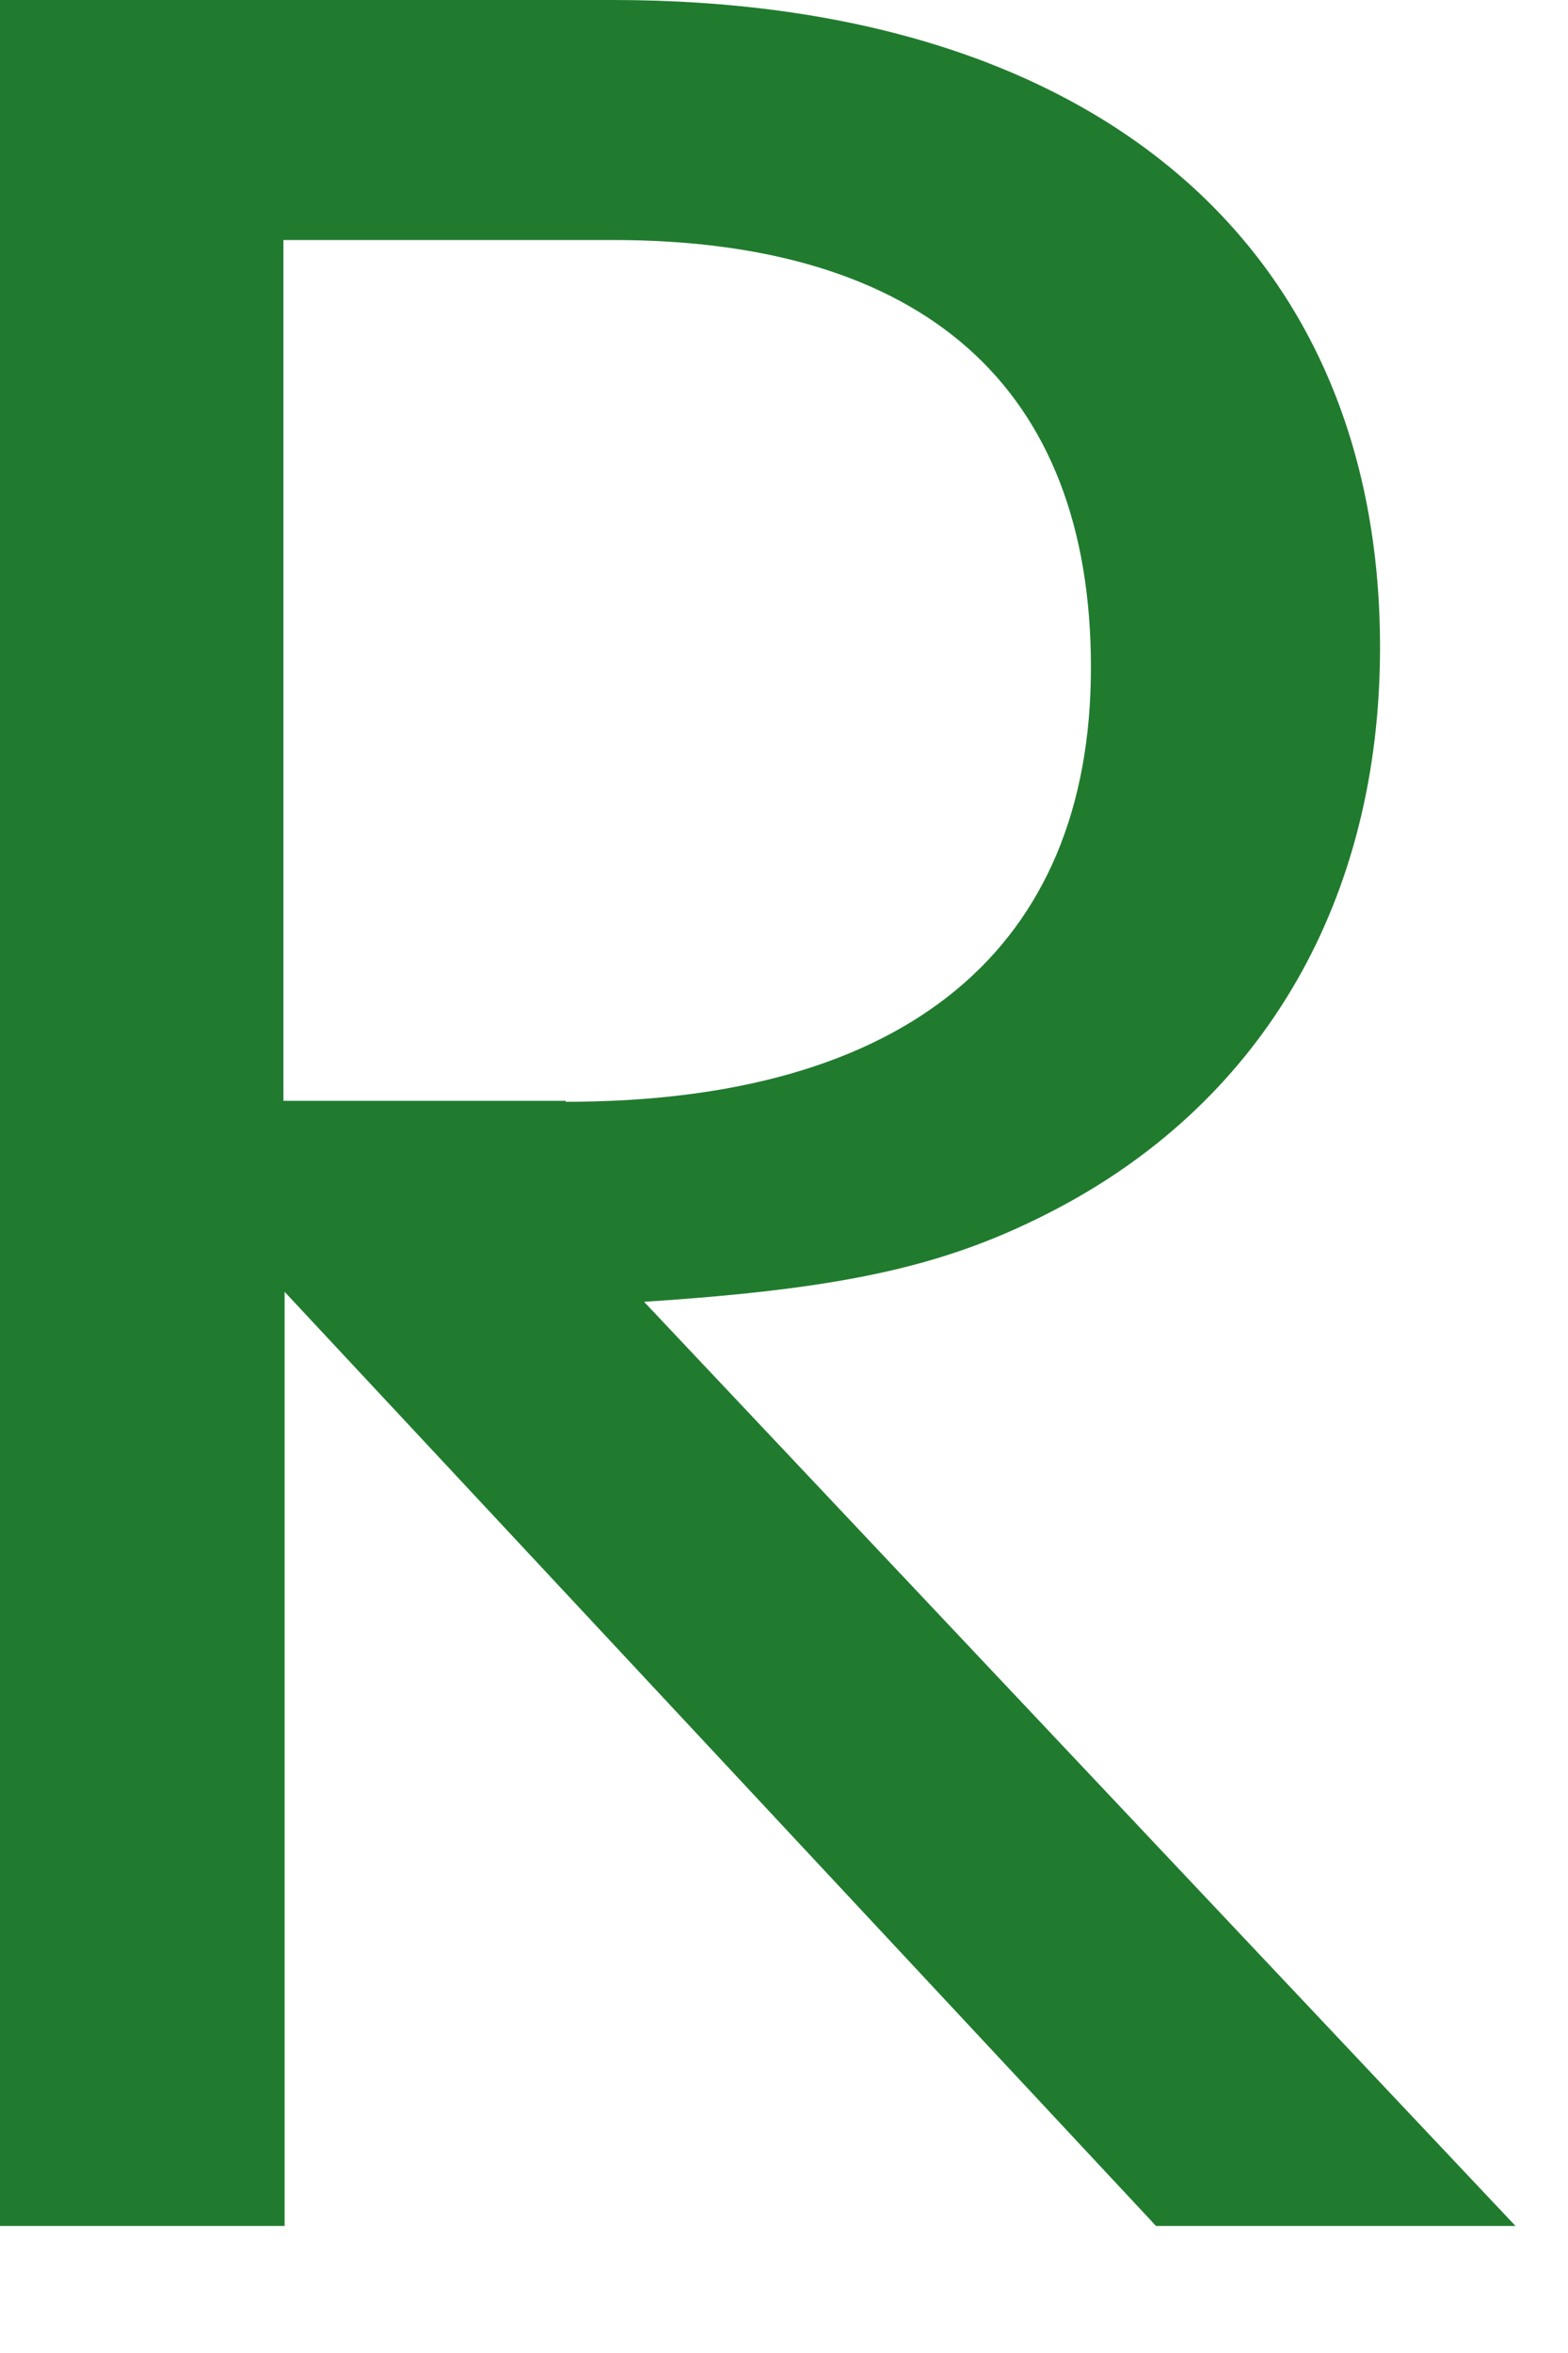
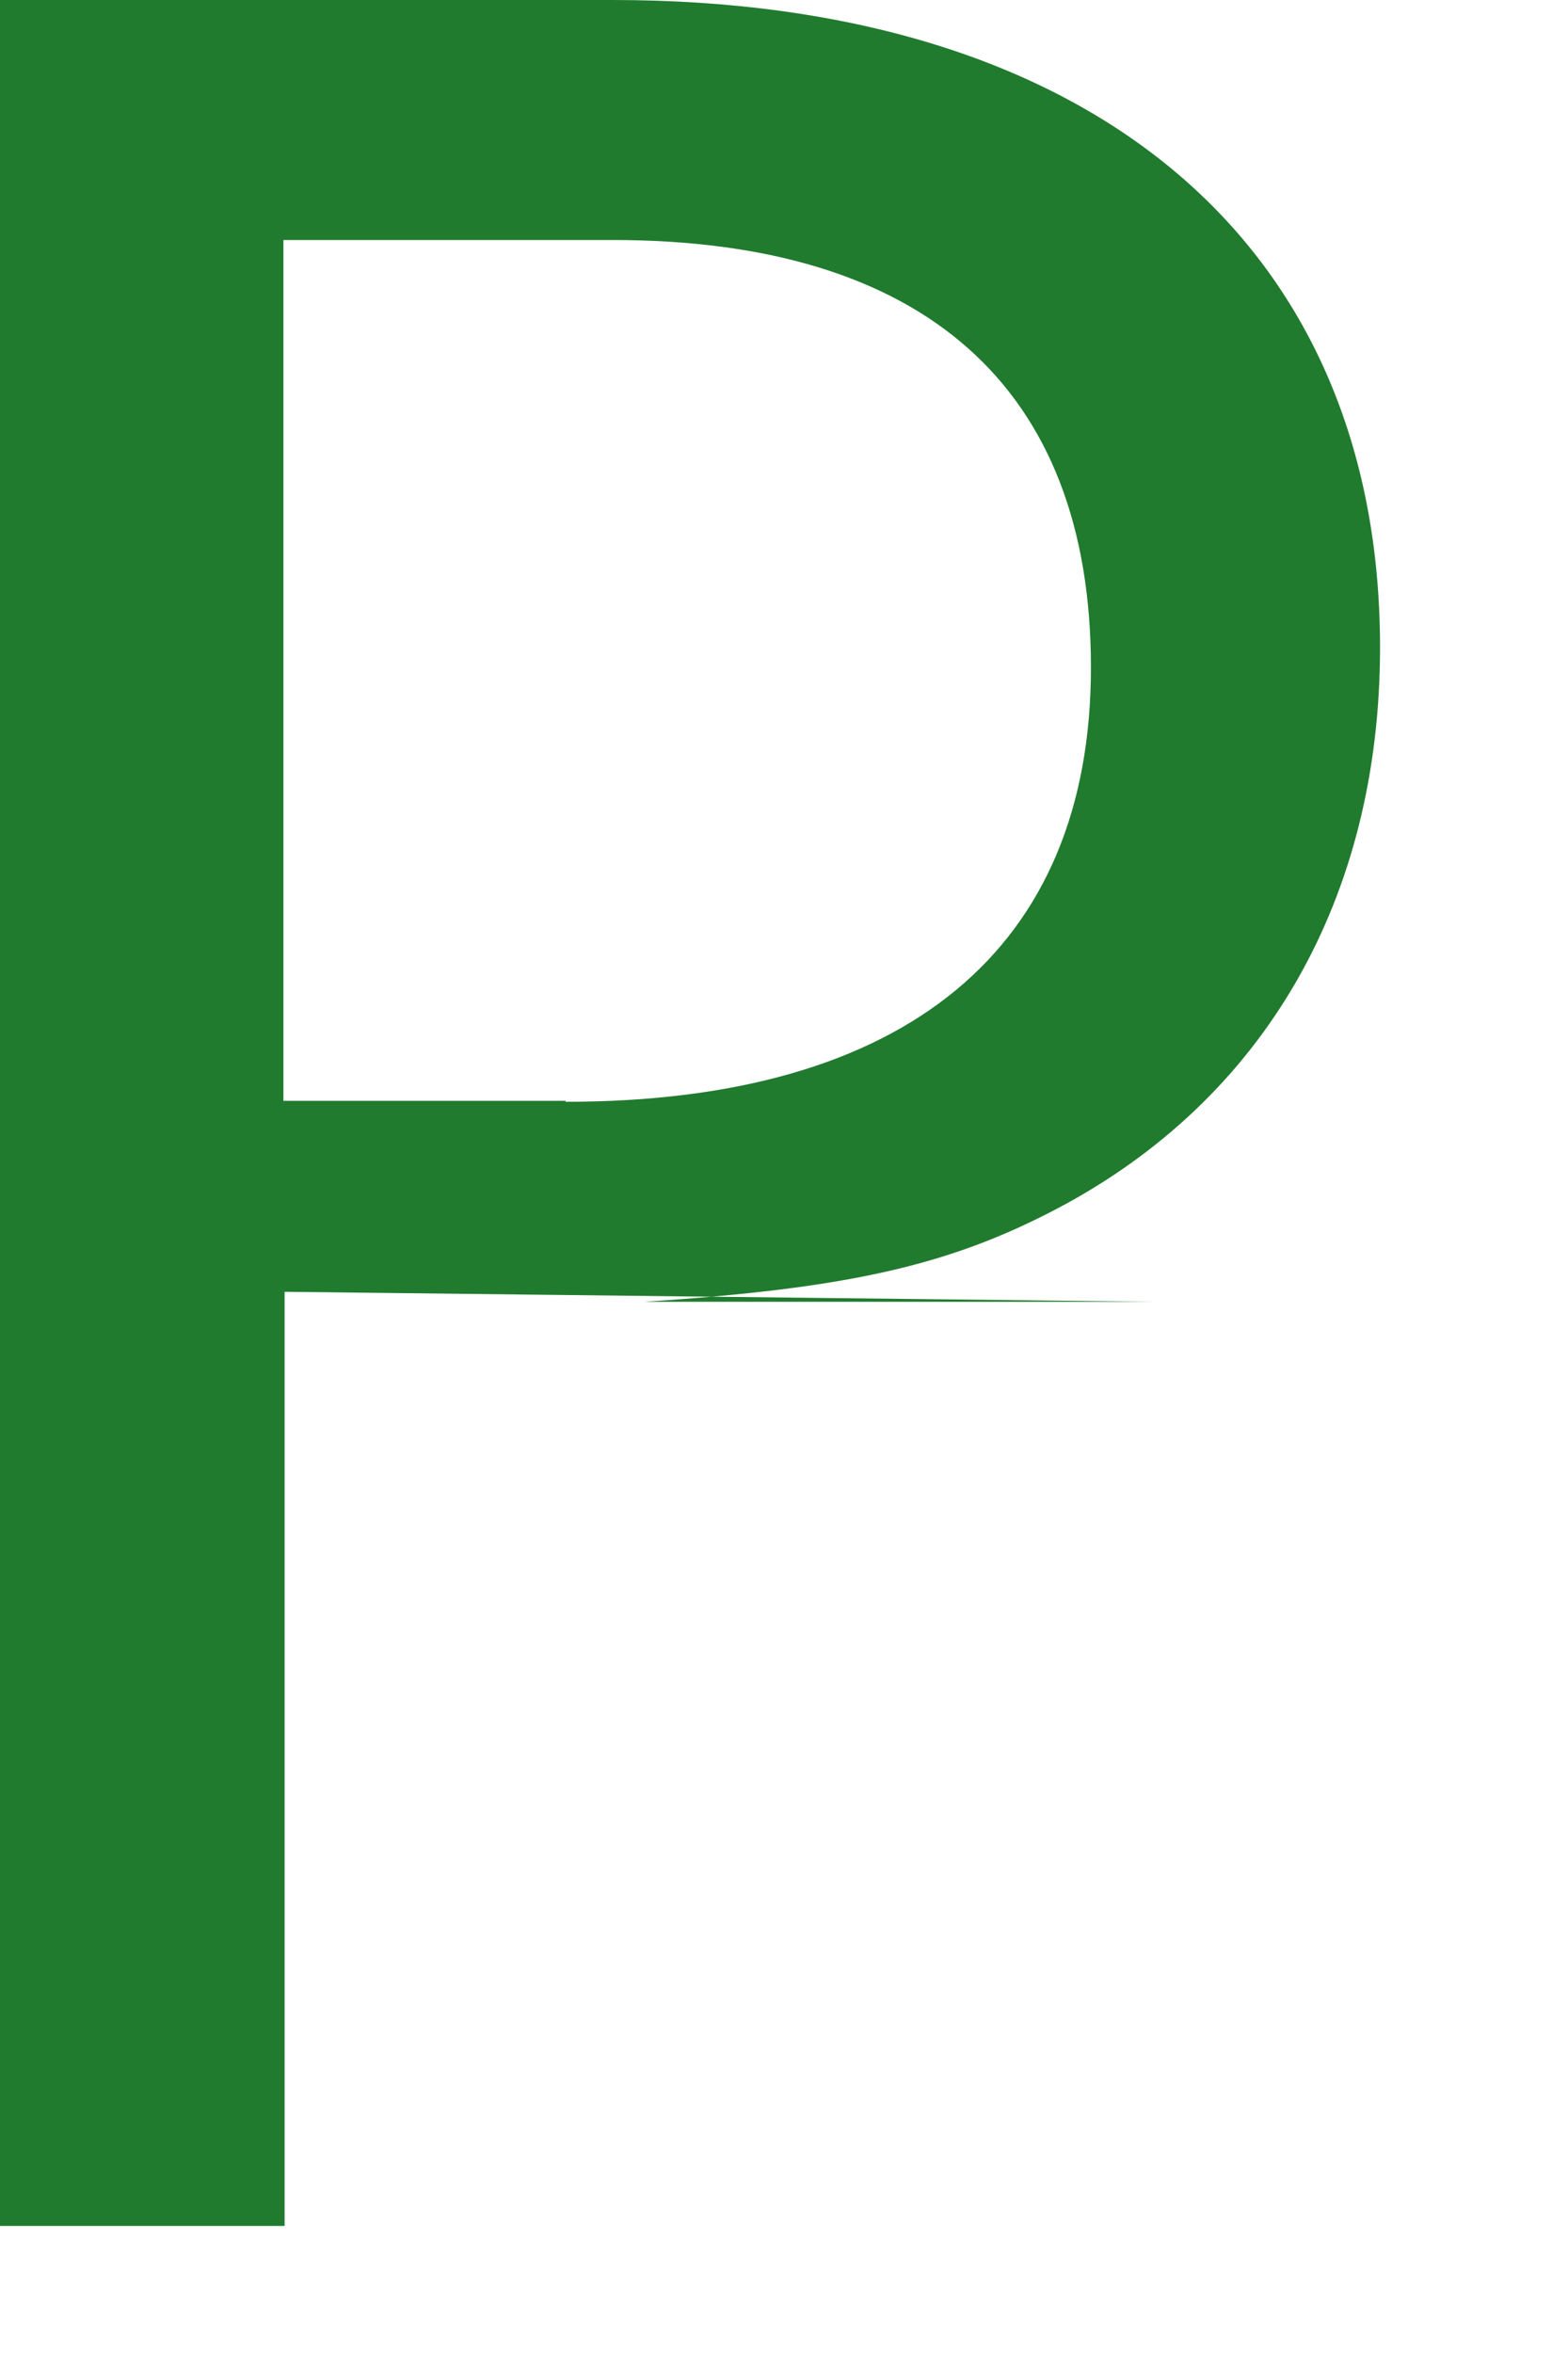
<svg xmlns="http://www.w3.org/2000/svg" fill="none" height="100%" overflow="visible" preserveAspectRatio="none" style="display: block;" viewBox="0 0 8 12" width="100%">
-   <path d="M2.886 5.619C4.623 5.619 5.566 4.838 5.566 3.404C5.566 1.971 4.709 1.224 3.126 1.224H1.446V5.614H2.886V5.619ZM1.44 11.352H0V0H3.126C5.566 0 7.041 1.241 7.041 3.302C7.041 4.577 6.458 5.602 5.395 6.163C4.846 6.452 4.332 6.571 3.286 6.639L7.732 11.352H5.898L1.452 6.588V11.352H1.44Z" fill="#207B2E" id="Vector" />
+   <path d="M2.886 5.619C4.623 5.619 5.566 4.838 5.566 3.404C5.566 1.971 4.709 1.224 3.126 1.224H1.446V5.614H2.886V5.619ZM1.44 11.352H0V0H3.126C5.566 0 7.041 1.241 7.041 3.302C7.041 4.577 6.458 5.602 5.395 6.163C4.846 6.452 4.332 6.571 3.286 6.639H5.898L1.452 6.588V11.352H1.44Z" fill="#207B2E" id="Vector" />
</svg>